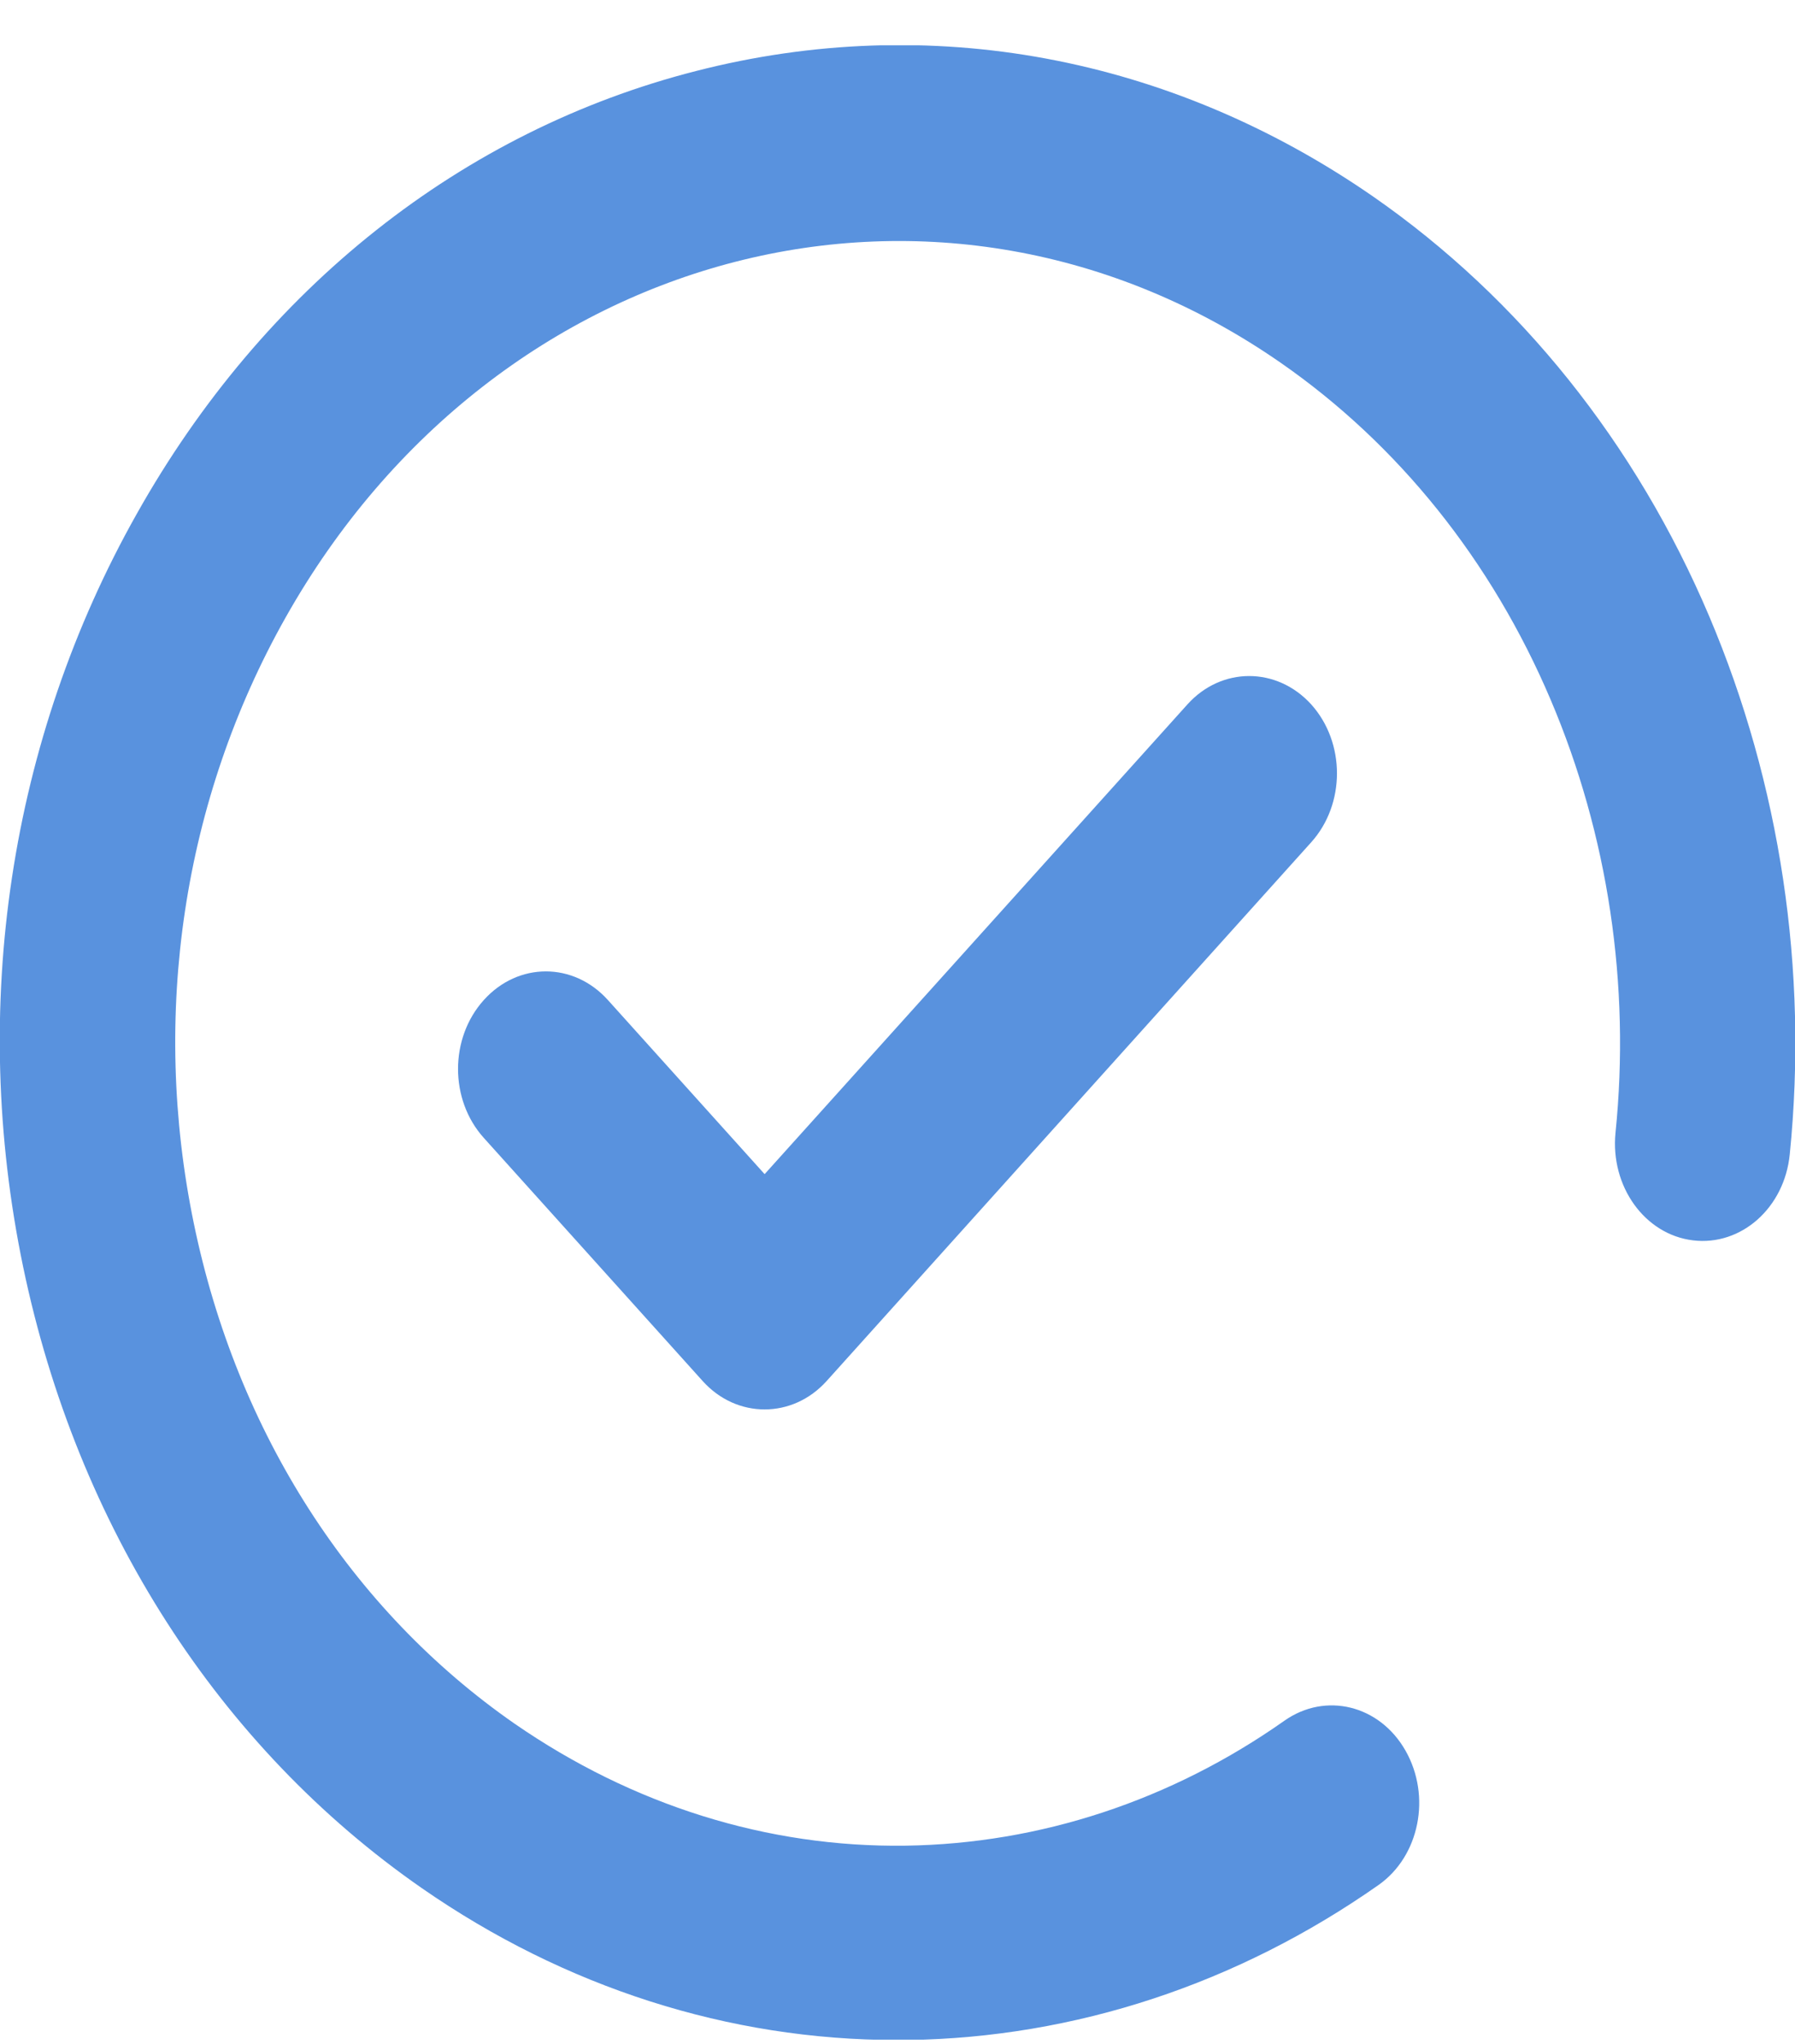
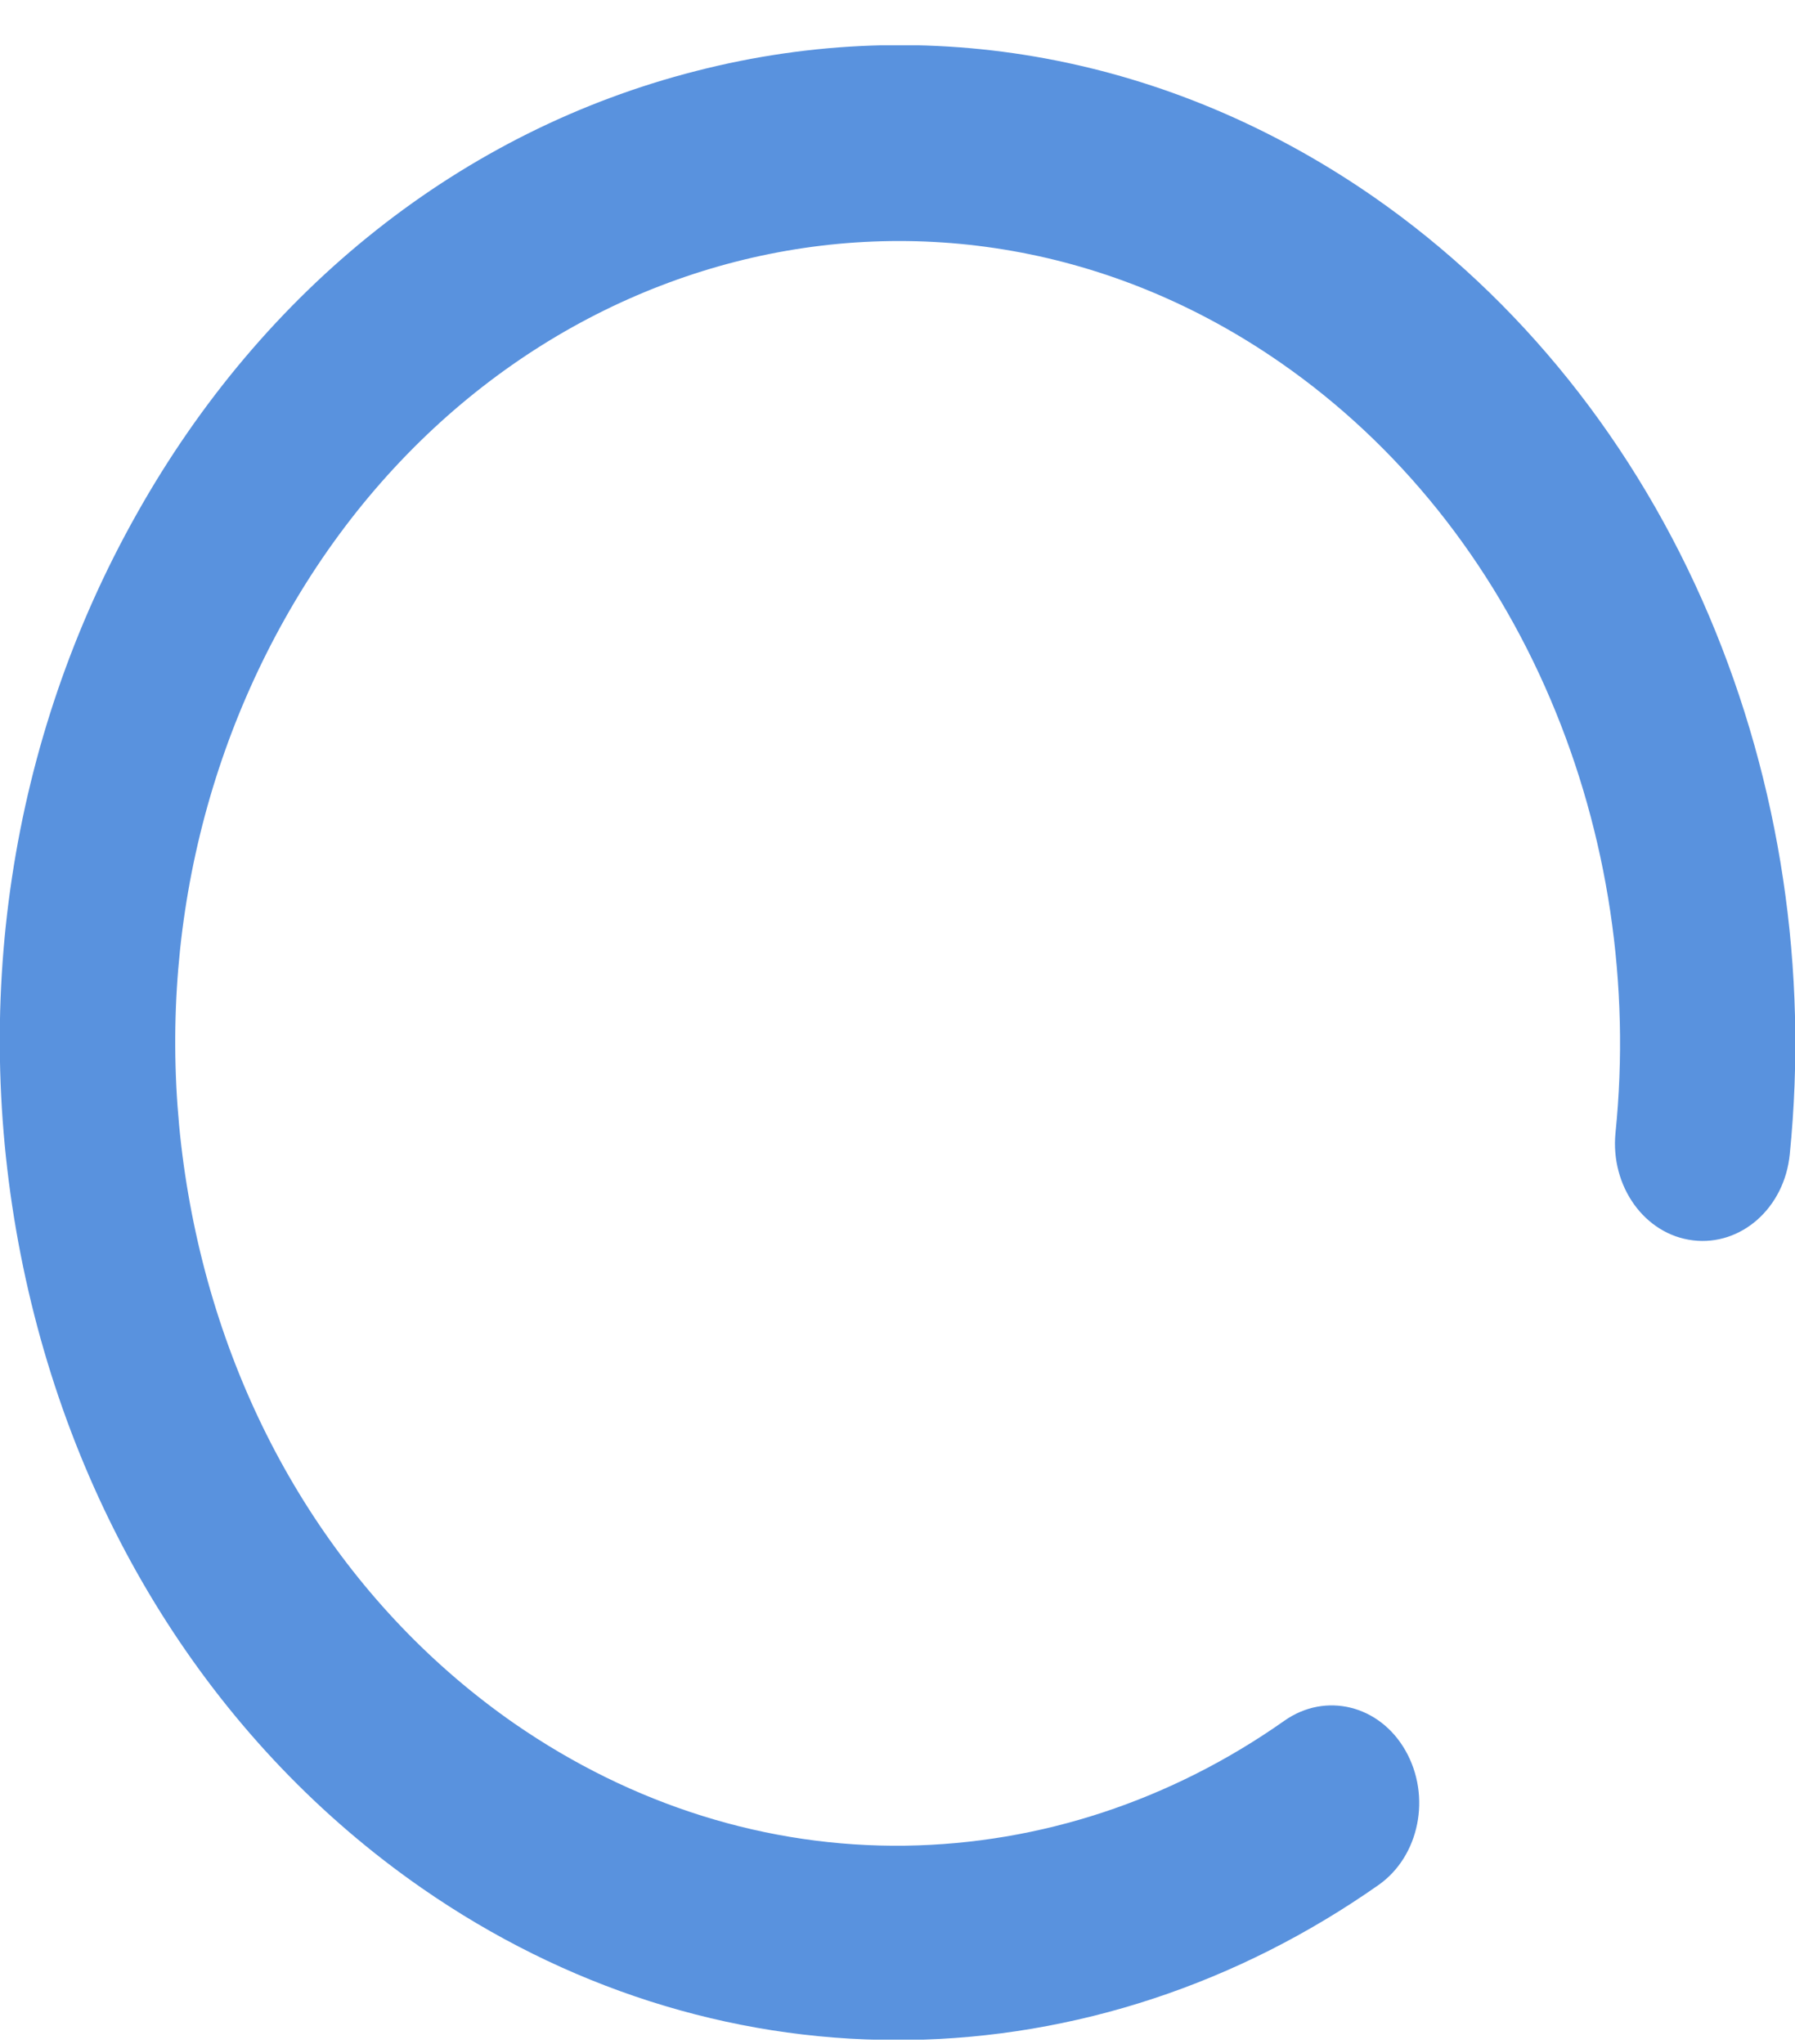
<svg xmlns="http://www.w3.org/2000/svg" width="36" height="41" viewBox="0 0 36 41" fill="none">
  <g clip-path="url(#clip0_632_1384)">
    <path d="M34.277 12.355C32.808 8.894 30.48 5.987 27.548 3.948C23.47 1.12 18.64 0.222 13.957 1.425C9.274 2.62 5.287 5.776 2.742 10.308C0.19 14.839 -0.619 20.198 0.464 25.409C1.547 30.612 4.387 35.042 8.459 37.87C11.327 39.862 14.618 40.917 17.986 40.917H18.204C21.558 40.87 24.82 39.792 27.647 37.808C28.47 37.23 28.709 36.026 28.188 35.112C27.668 34.198 26.585 33.933 25.762 34.511C23.491 36.112 20.862 36.98 18.162 37.019C15.391 37.058 12.684 36.206 10.322 34.573C7.038 32.292 4.753 28.73 3.888 24.542C3.023 20.355 3.67 16.042 5.723 12.394C9.956 4.87 18.914 2.573 25.685 7.276C28.048 8.917 29.918 11.253 31.099 14.034C32.252 16.745 32.702 19.753 32.4 22.722C32.294 23.792 32.984 24.761 33.954 24.878C34.917 24.995 35.789 24.23 35.895 23.151C36.267 19.456 35.705 15.722 34.277 12.355Z" fill="#5992DE" />
-     <path d="M23.815 14.128L15.335 23.55L12.192 20.058C11.503 19.292 10.392 19.292 9.703 20.058C9.014 20.823 9.014 22.058 9.703 22.823L14.091 27.698C14.435 28.081 14.885 28.269 15.335 28.269C15.785 28.269 16.235 28.081 16.58 27.698L26.297 16.894C26.986 16.128 26.986 14.894 26.297 14.128C25.608 13.37 24.497 13.37 23.815 14.128Z" fill="#5992DE" />
  </g>
  <defs>
    <clipPath id="clip0_632_1384">
      <rect width="36" height="40" fill="white" transform="translate(0 0.909)" />
    </clipPath>
  </defs>
</svg>